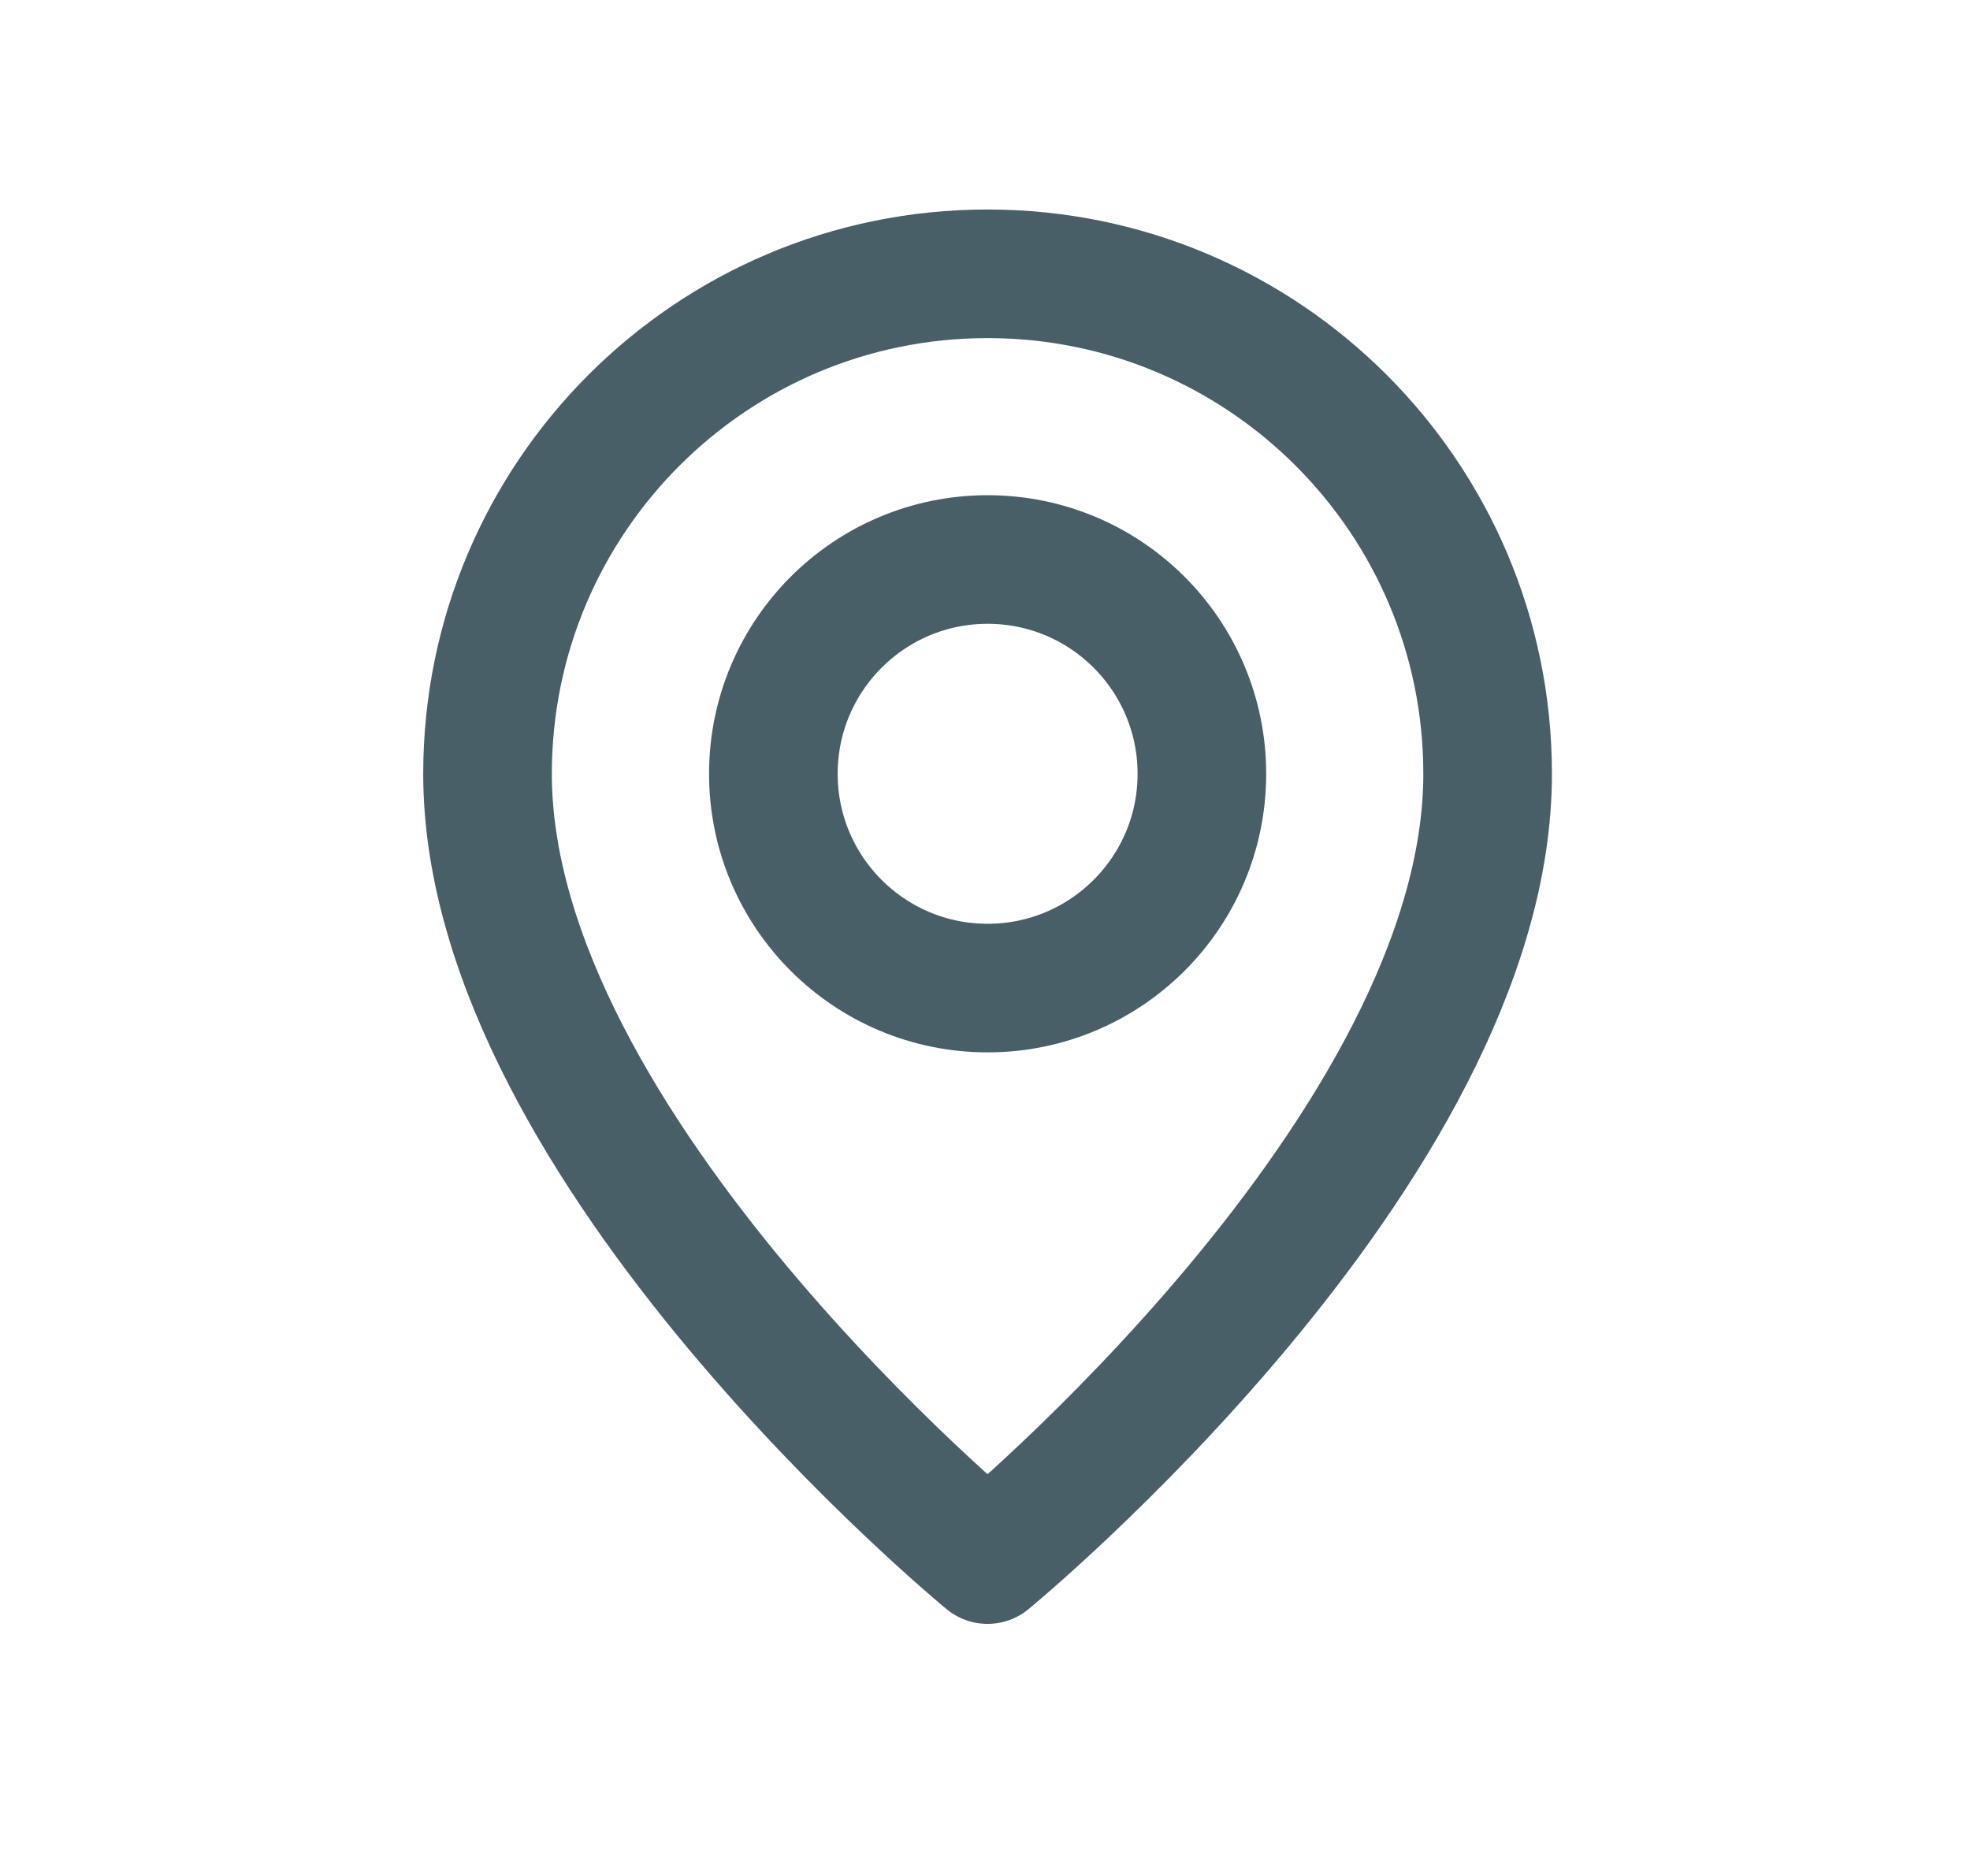
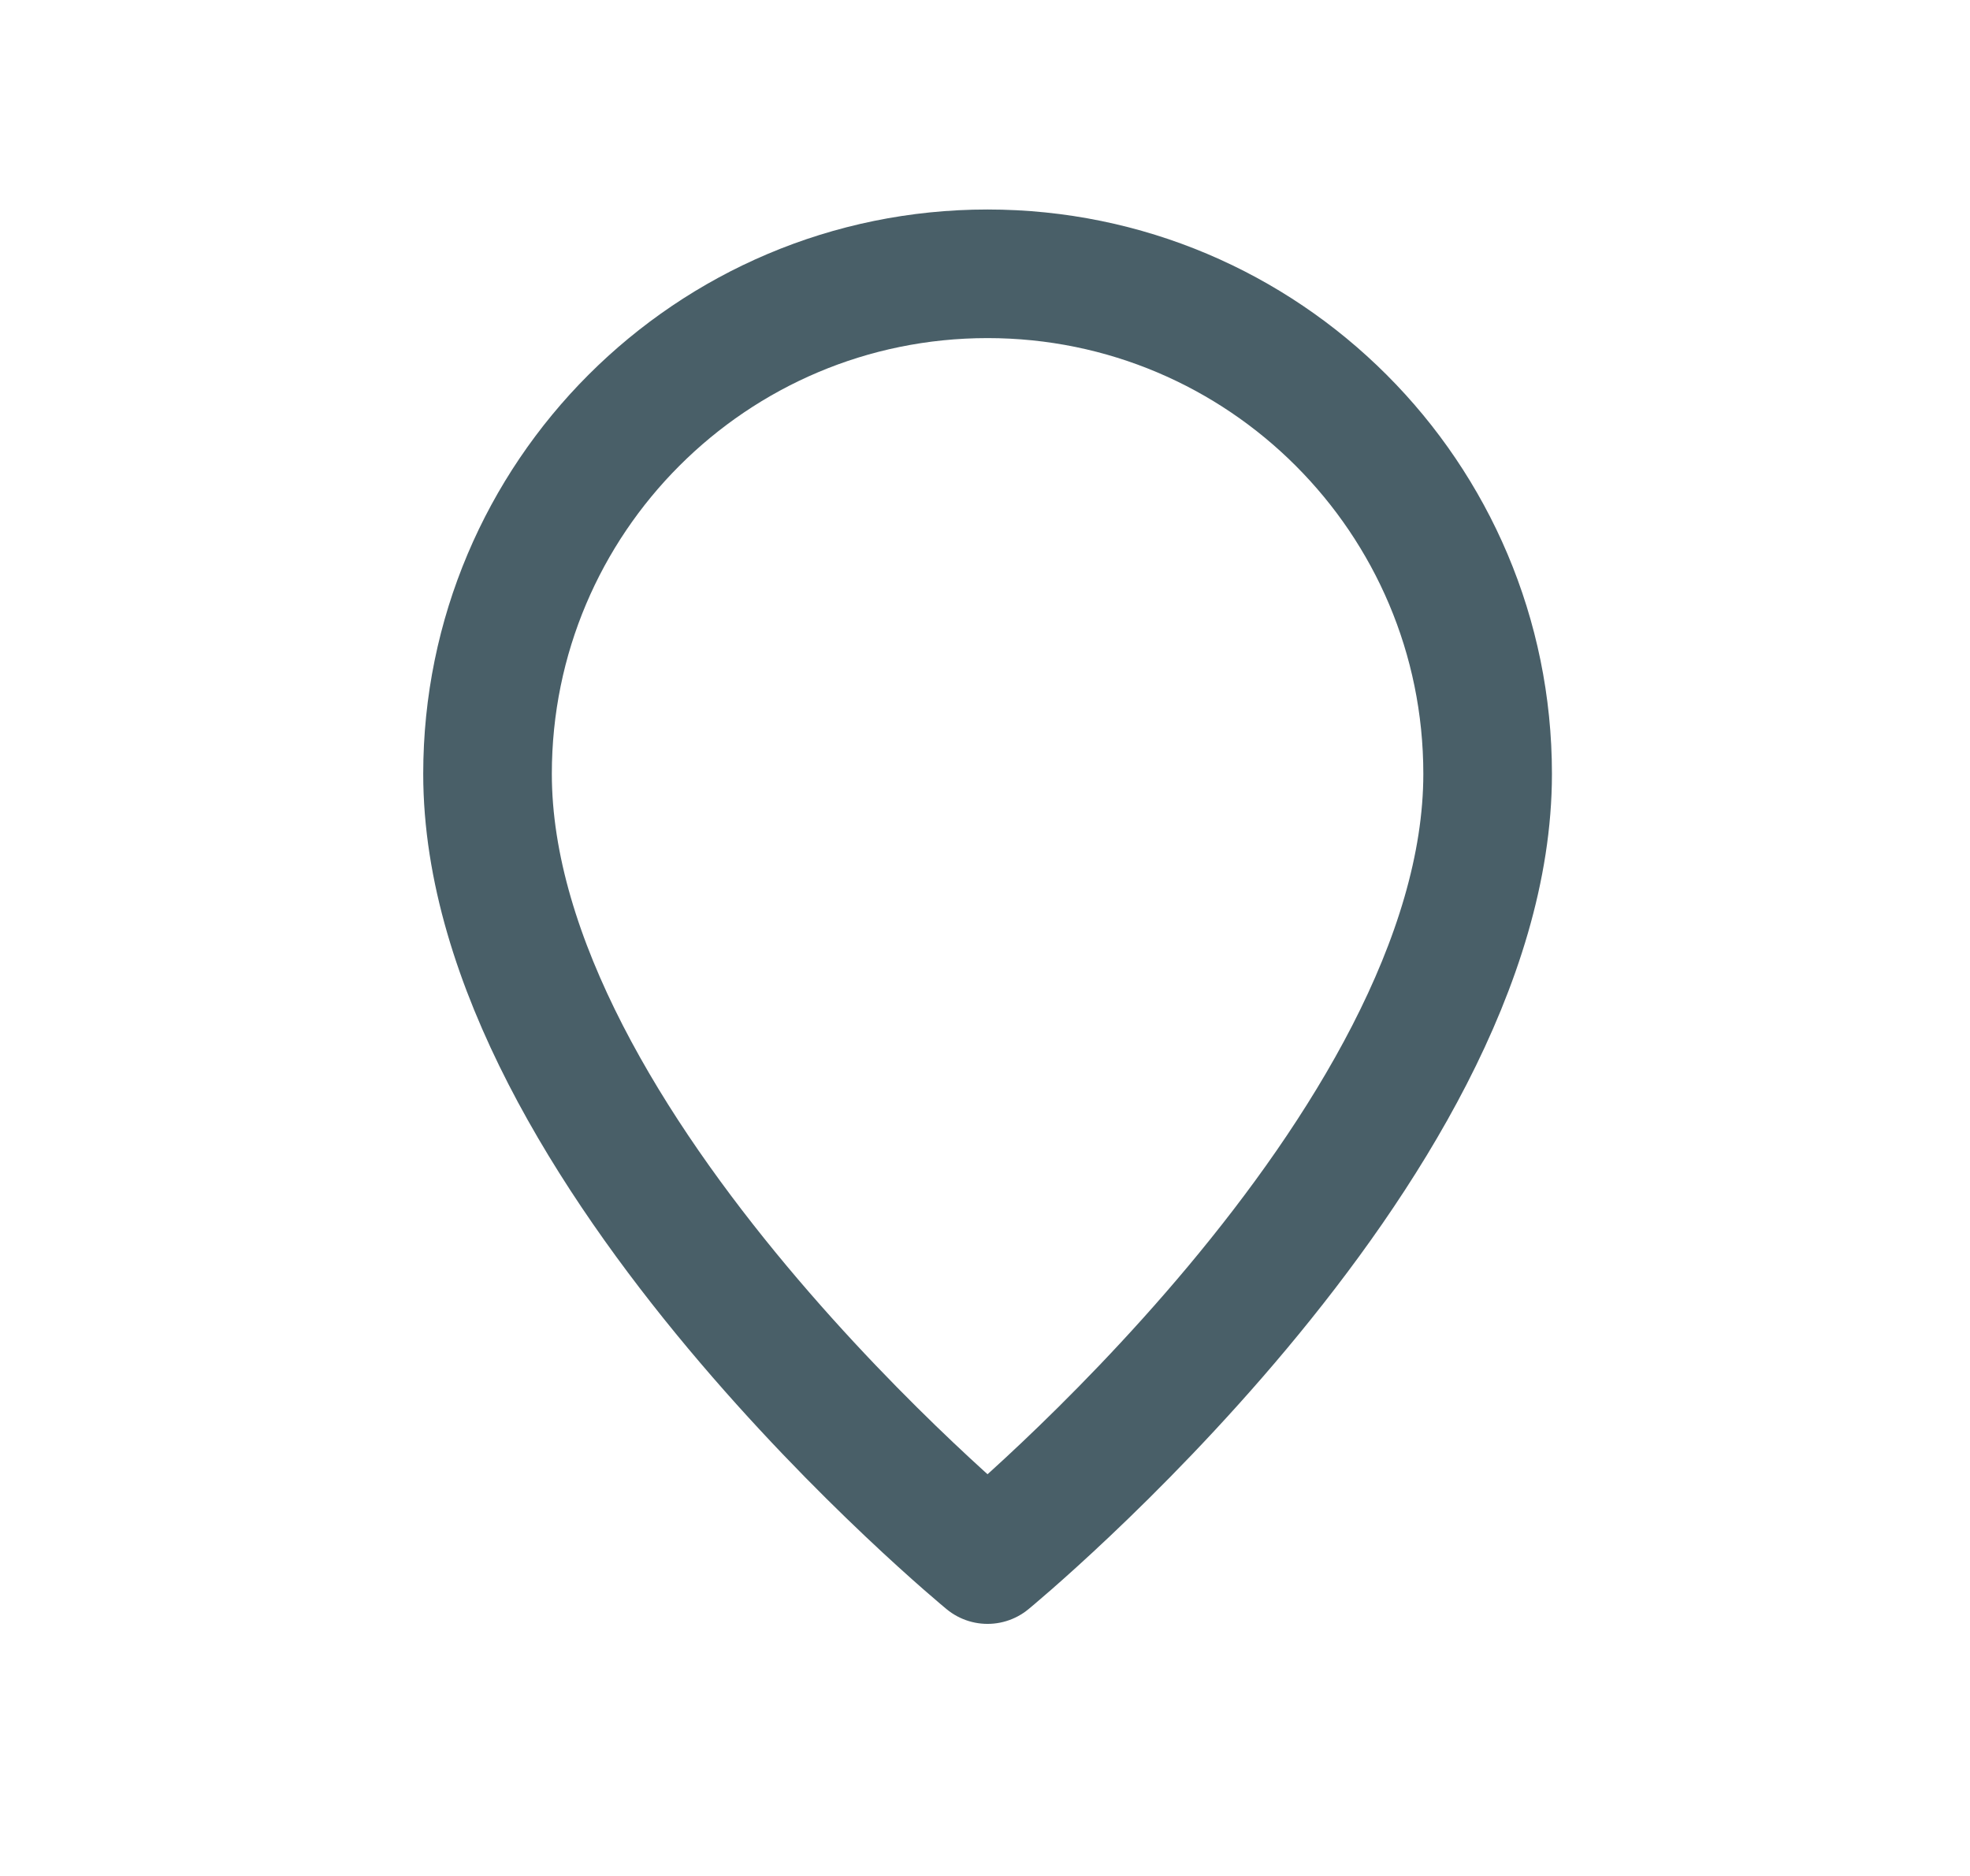
<svg xmlns="http://www.w3.org/2000/svg" width="21" height="20" viewBox="0 0 21 20" fill="none">
  <g clip-path="url(#clip0_0_191)">
-     <path fill-rule="evenodd" clip-rule="evenodd" d="M10.528 10.534C9.266 10.534 8.244 9.511 8.244 8.25C8.244 6.988 9.266 5.965 10.528 5.965C11.79 5.965 12.812 6.988 12.812 8.25C12.812 9.511 11.79 10.534 10.528 10.534Z" stroke="#495F68" stroke-width="1.371" stroke-linecap="round" stroke-linejoin="round" />
    <path fill-rule="evenodd" clip-rule="evenodd" d="M10.527 16.627C10.527 16.627 5.197 12.248 5.197 8.25C5.197 5.306 7.583 2.919 10.527 2.919C13.471 2.919 15.858 5.306 15.858 8.25C15.858 12.248 10.527 16.627 10.527 16.627Z" stroke="#495F68" stroke-width="1.371" stroke-linecap="round" stroke-linejoin="round" />
  </g>
  <defs>
    <clipPath id="clip0_0_191">
      <rect width="19.19" height="19.19" fill="white" transform="translate(0.933 0.178)" />
    </clipPath>
  </defs>
</svg>